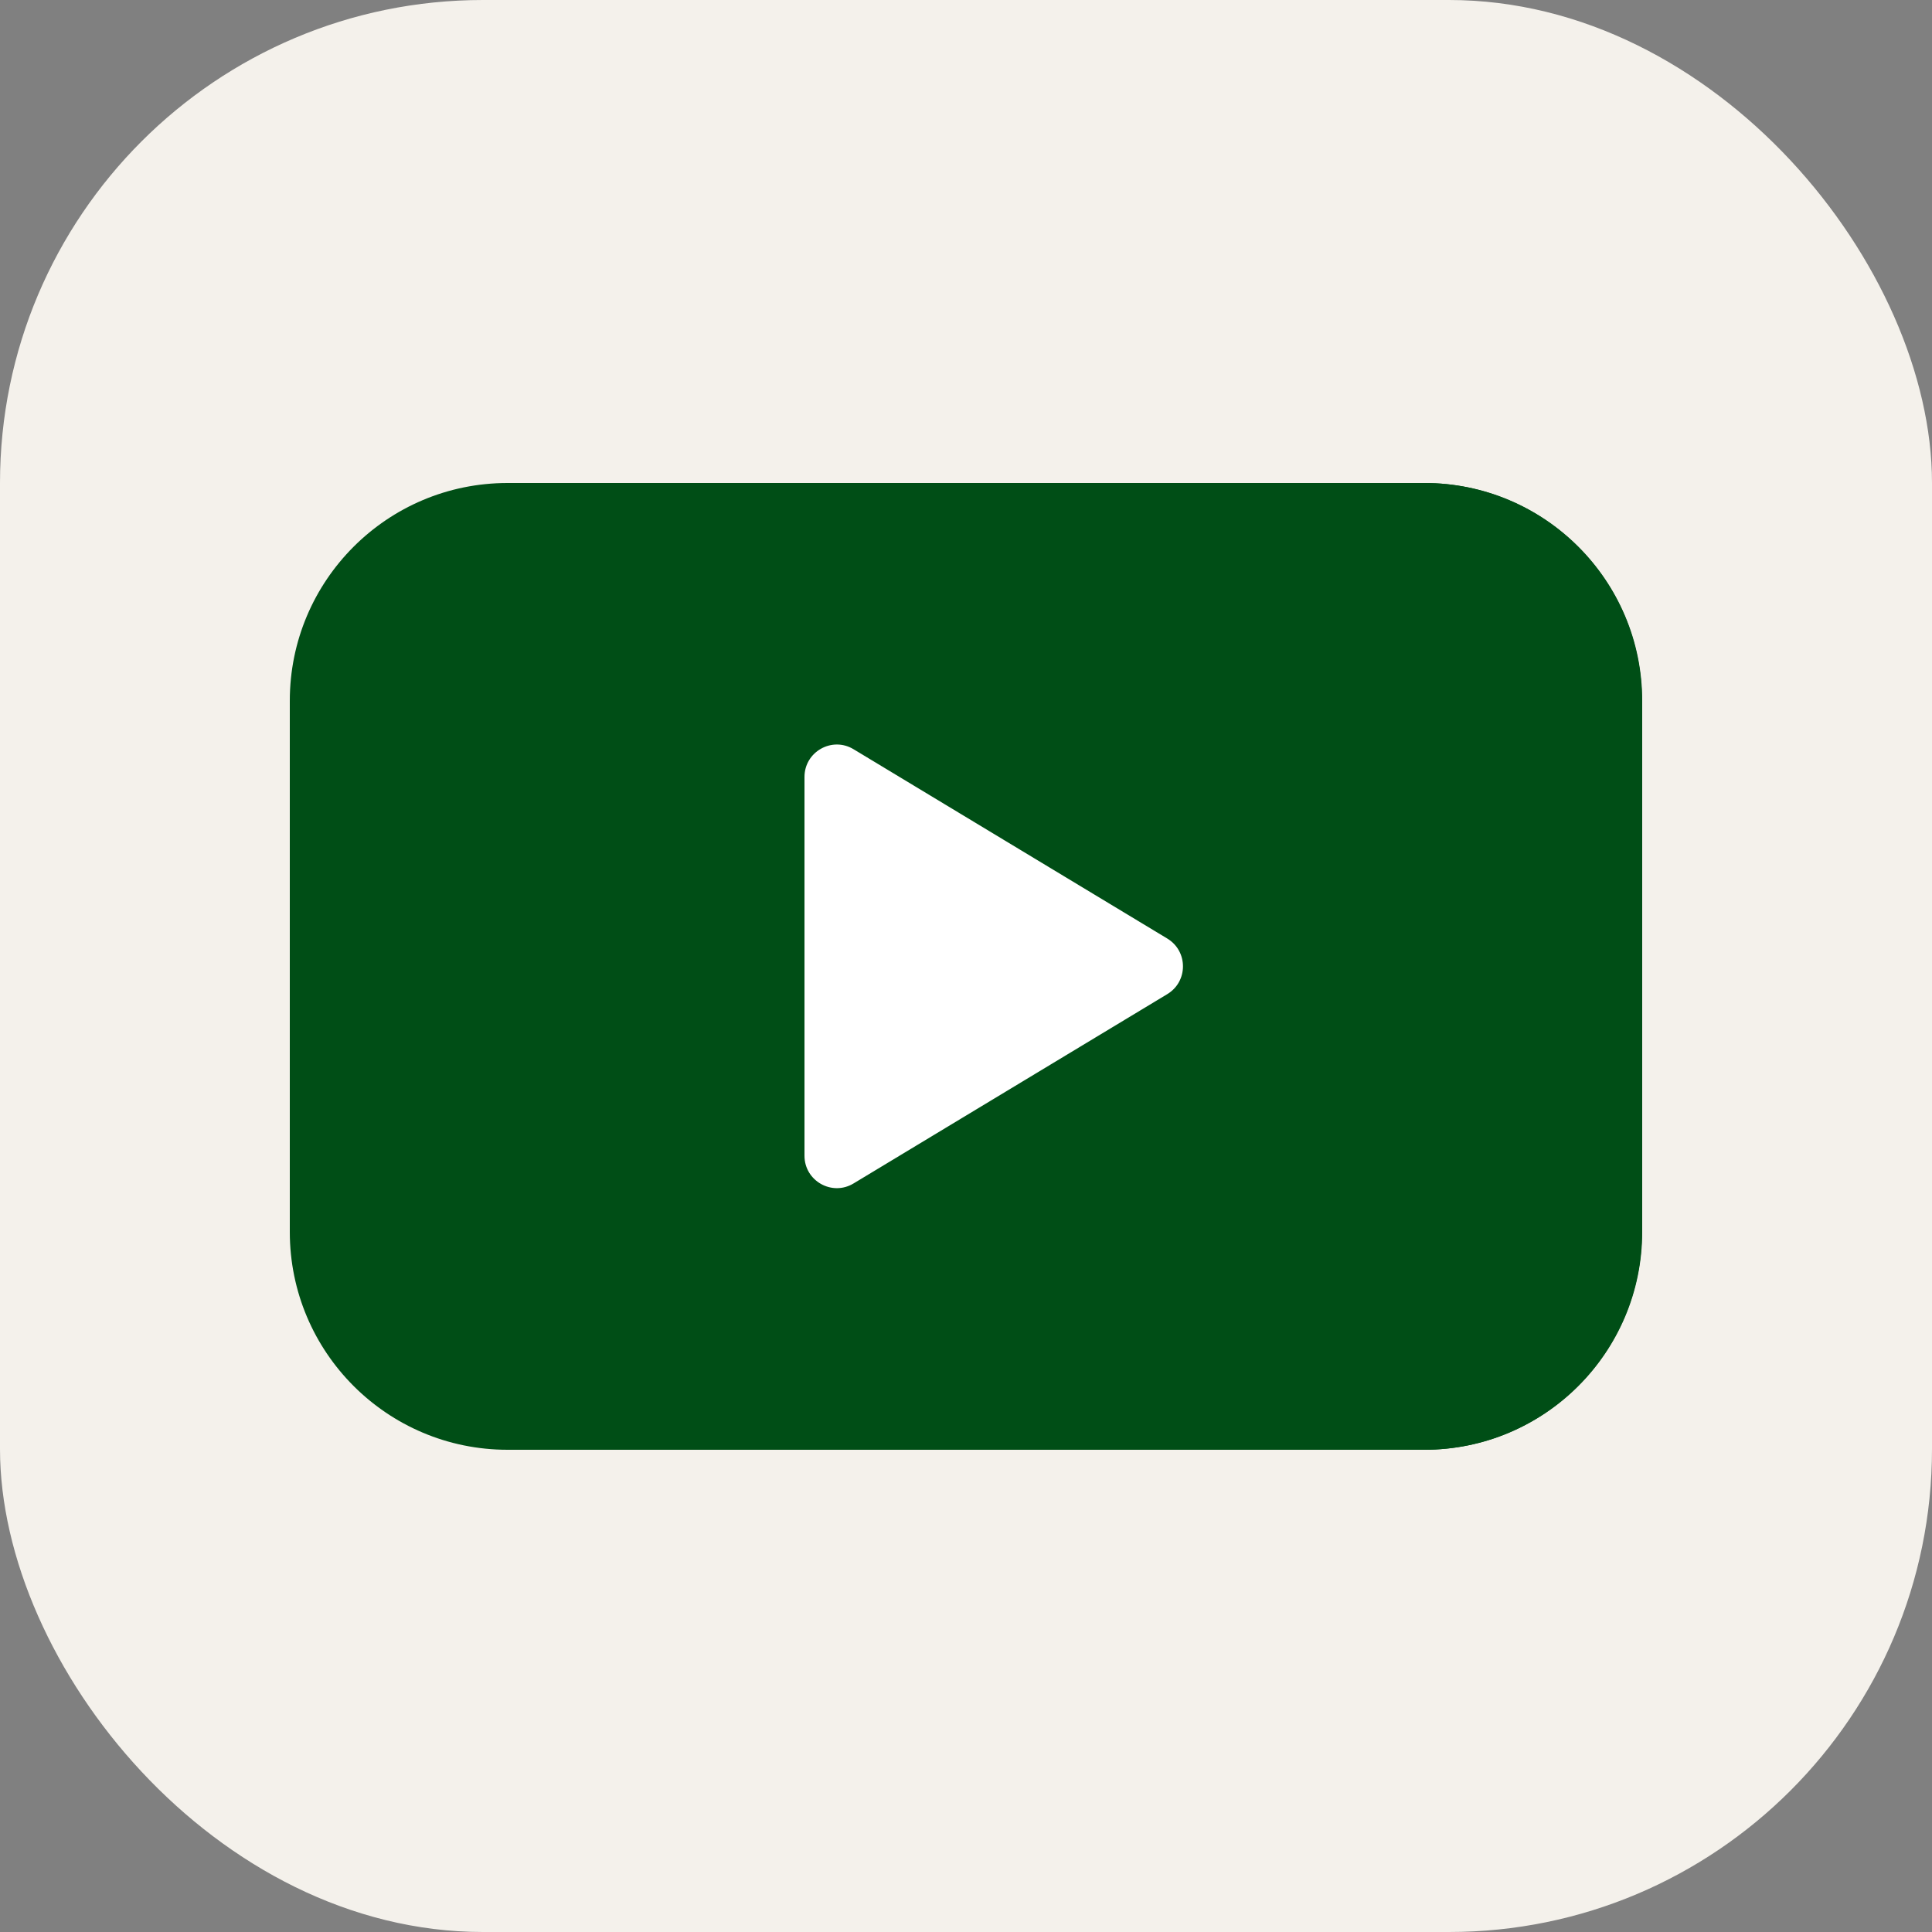
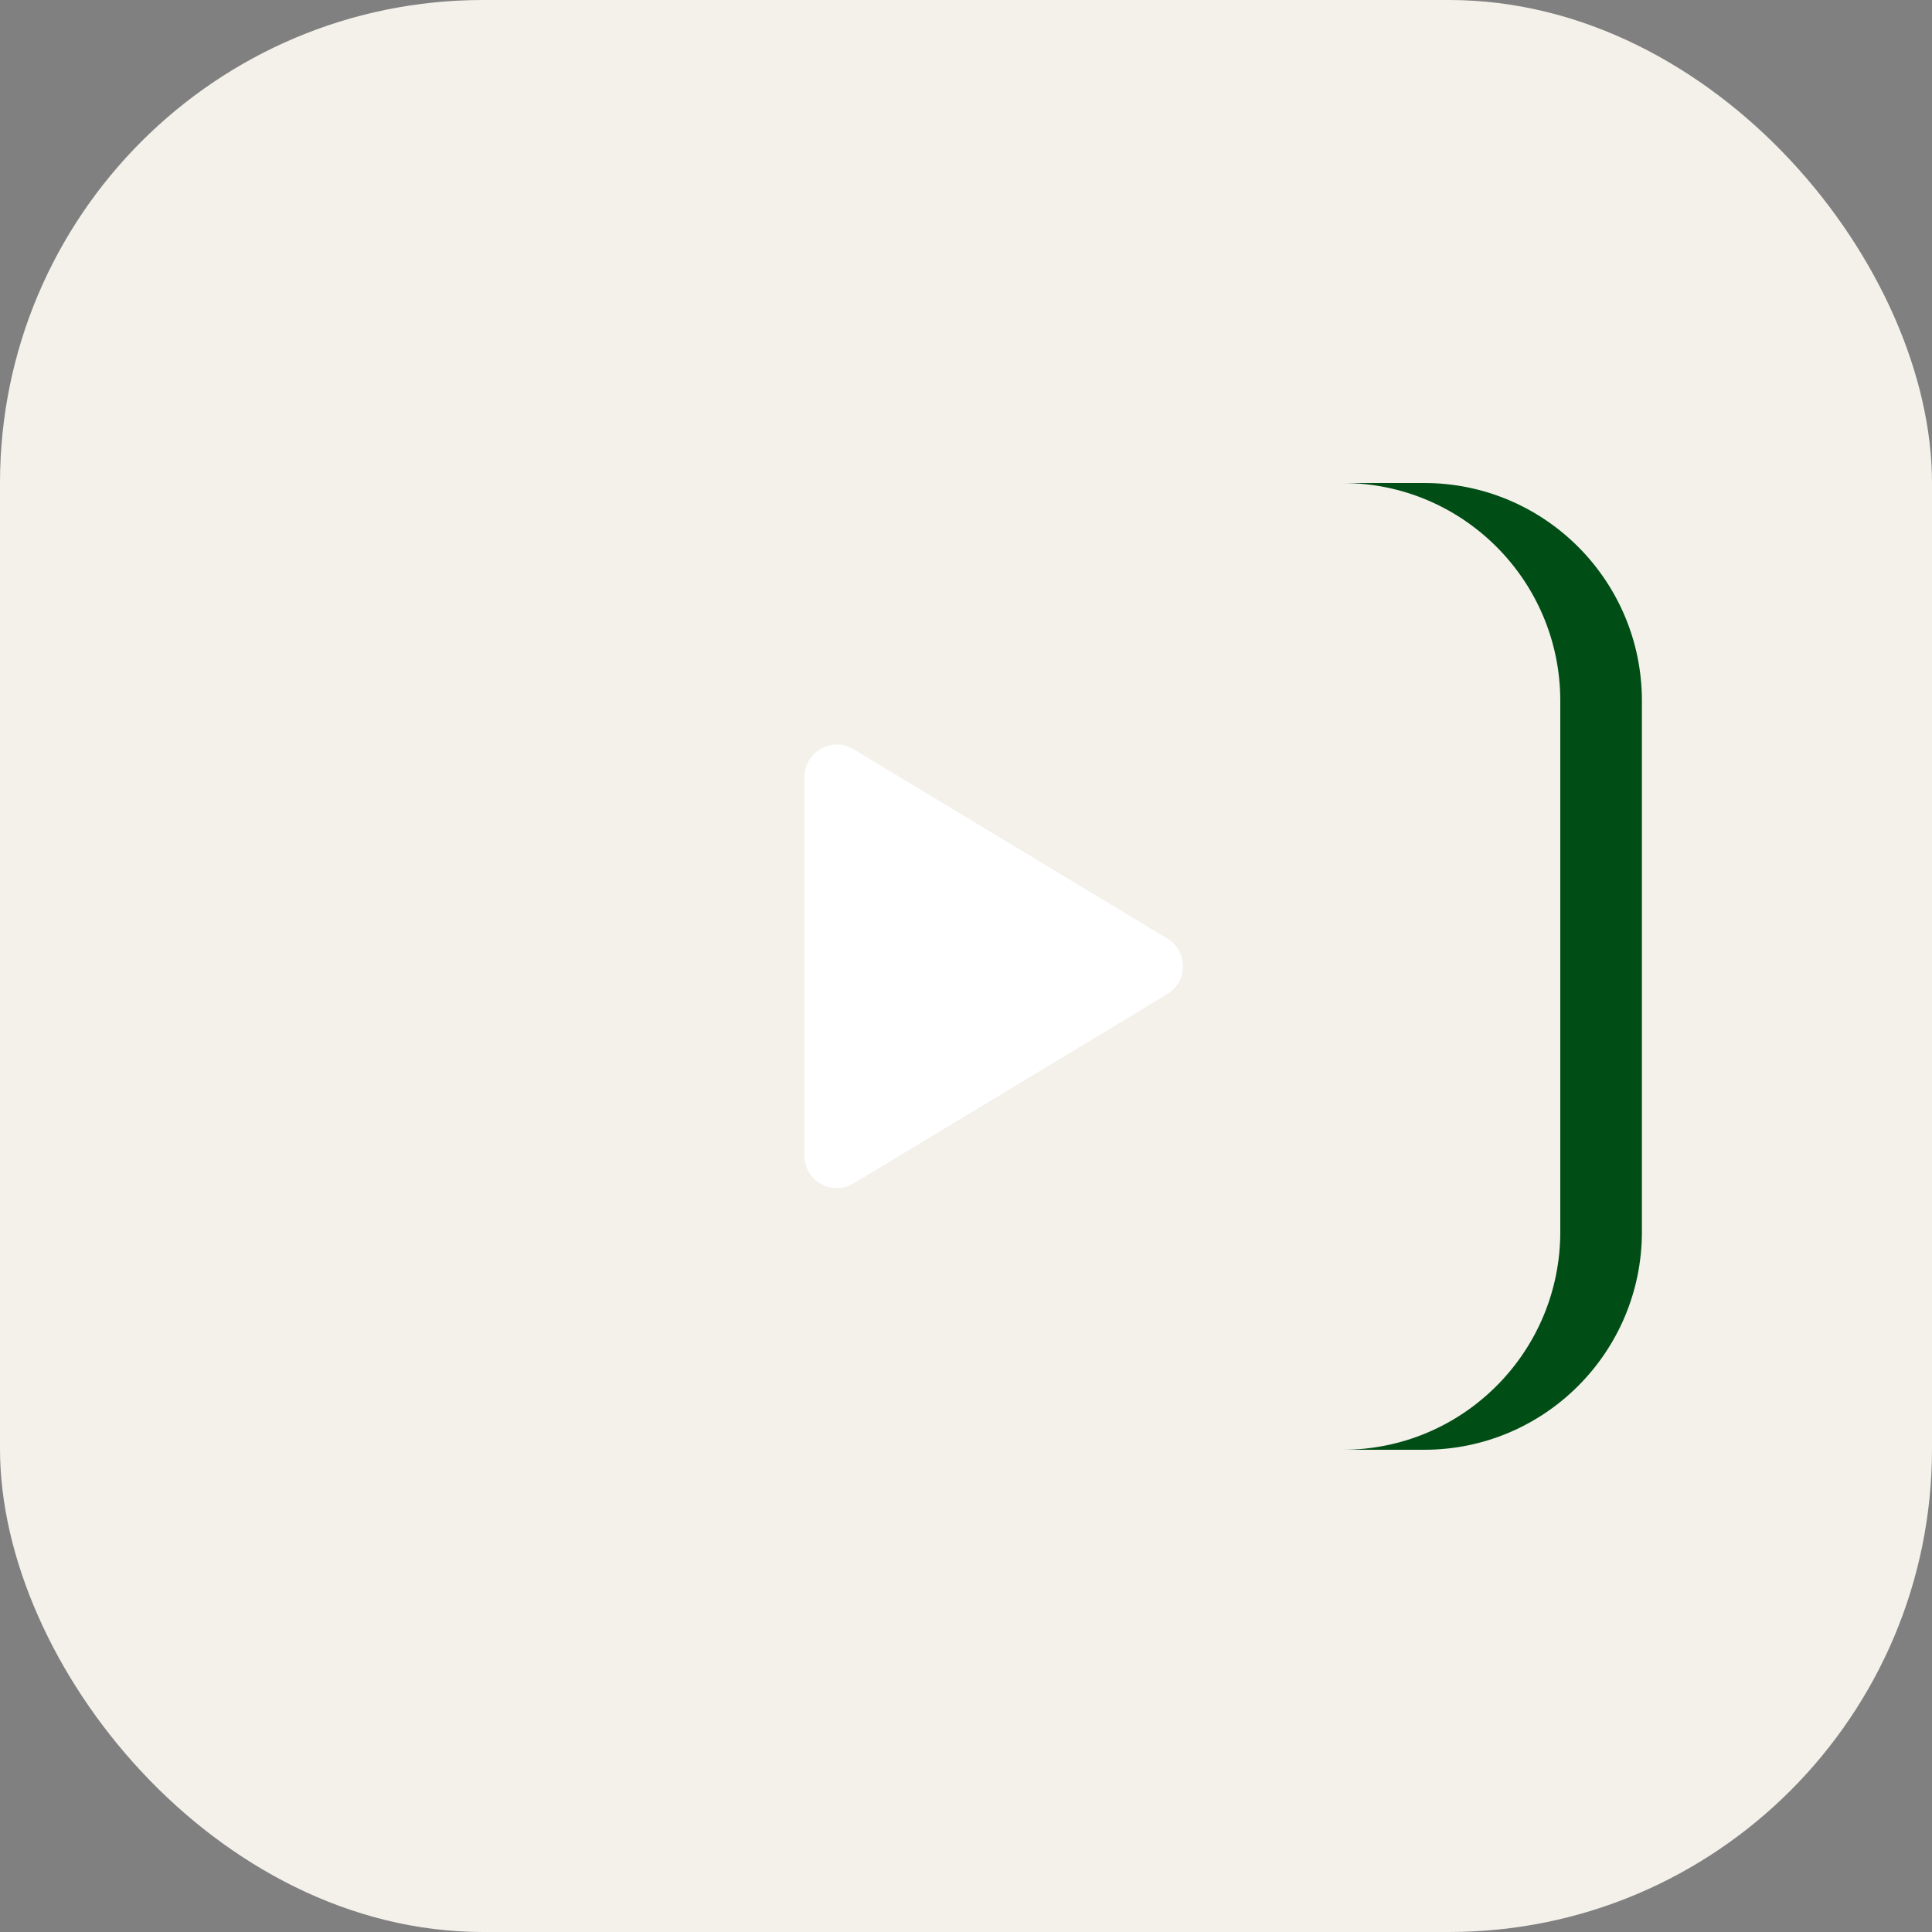
<svg xmlns="http://www.w3.org/2000/svg" width="20" height="20" viewBox="0 0 20 20" fill="none">
  <rect x="0" y="0" width="20" height="20" fill="#808080" stroke="none" />
  <rect width="20" height="20" rx="5" fill="#F4F1EB" />
-   <path d="M14.746 15.008H5.254C4.009 15.008 3 13.998 3 12.753V7.254C3 6.009 4.009 5 5.254 5H14.746C15.991 5 17 6.009 17 7.254V12.753C17 13.998 15.991 15.008 14.746 15.008Z" fill="#004E16" />
  <path d="M14.743 5H13.898C15.143 5 16.152 6.01 16.152 7.255V12.752C16.152 13.998 15.143 15.008 13.898 15.008H14.743C15.988 15.008 16.997 13.998 16.997 12.752V7.255C16.997 6.01 15.988 5 14.743 5Z" fill="#004E16" />
  <path d="M8.328 8.043V11.964C8.328 12.225 8.613 12.386 8.836 12.251L12.084 10.291C12.3 10.16 12.3 9.847 12.084 9.716L8.836 7.756C8.613 7.621 8.328 7.782 8.328 8.043Z" fill="white" />
</svg>